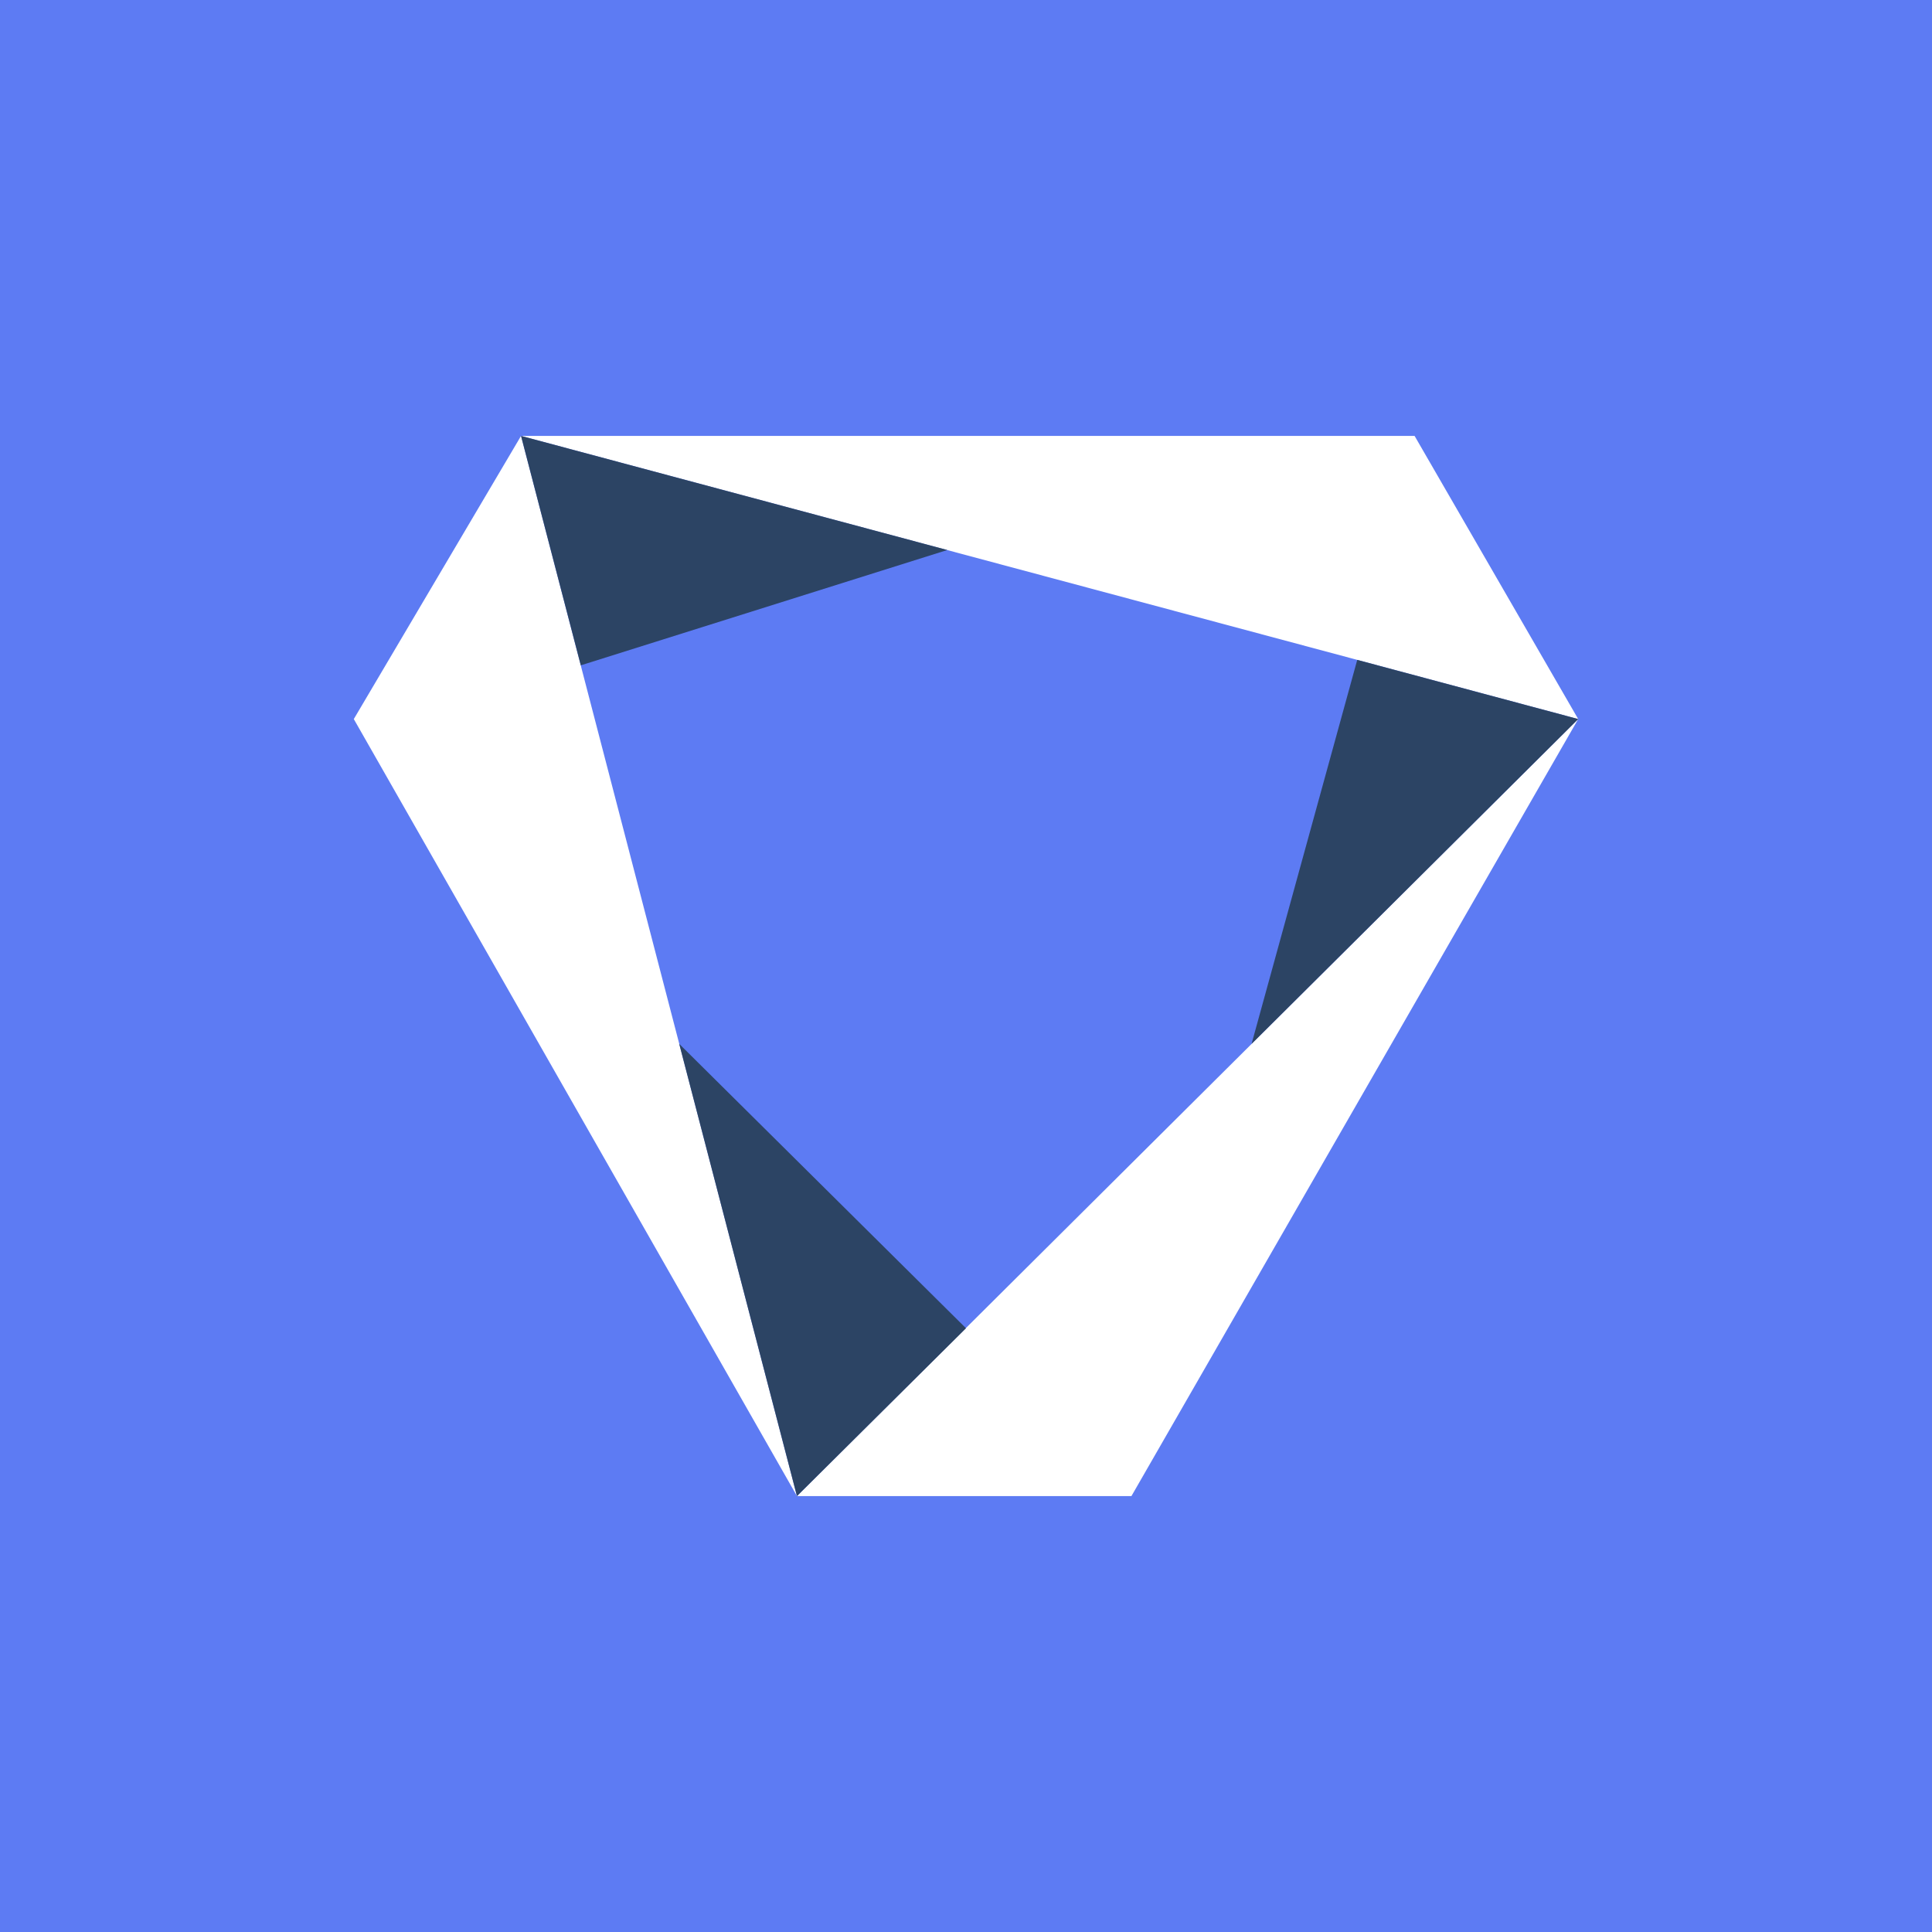
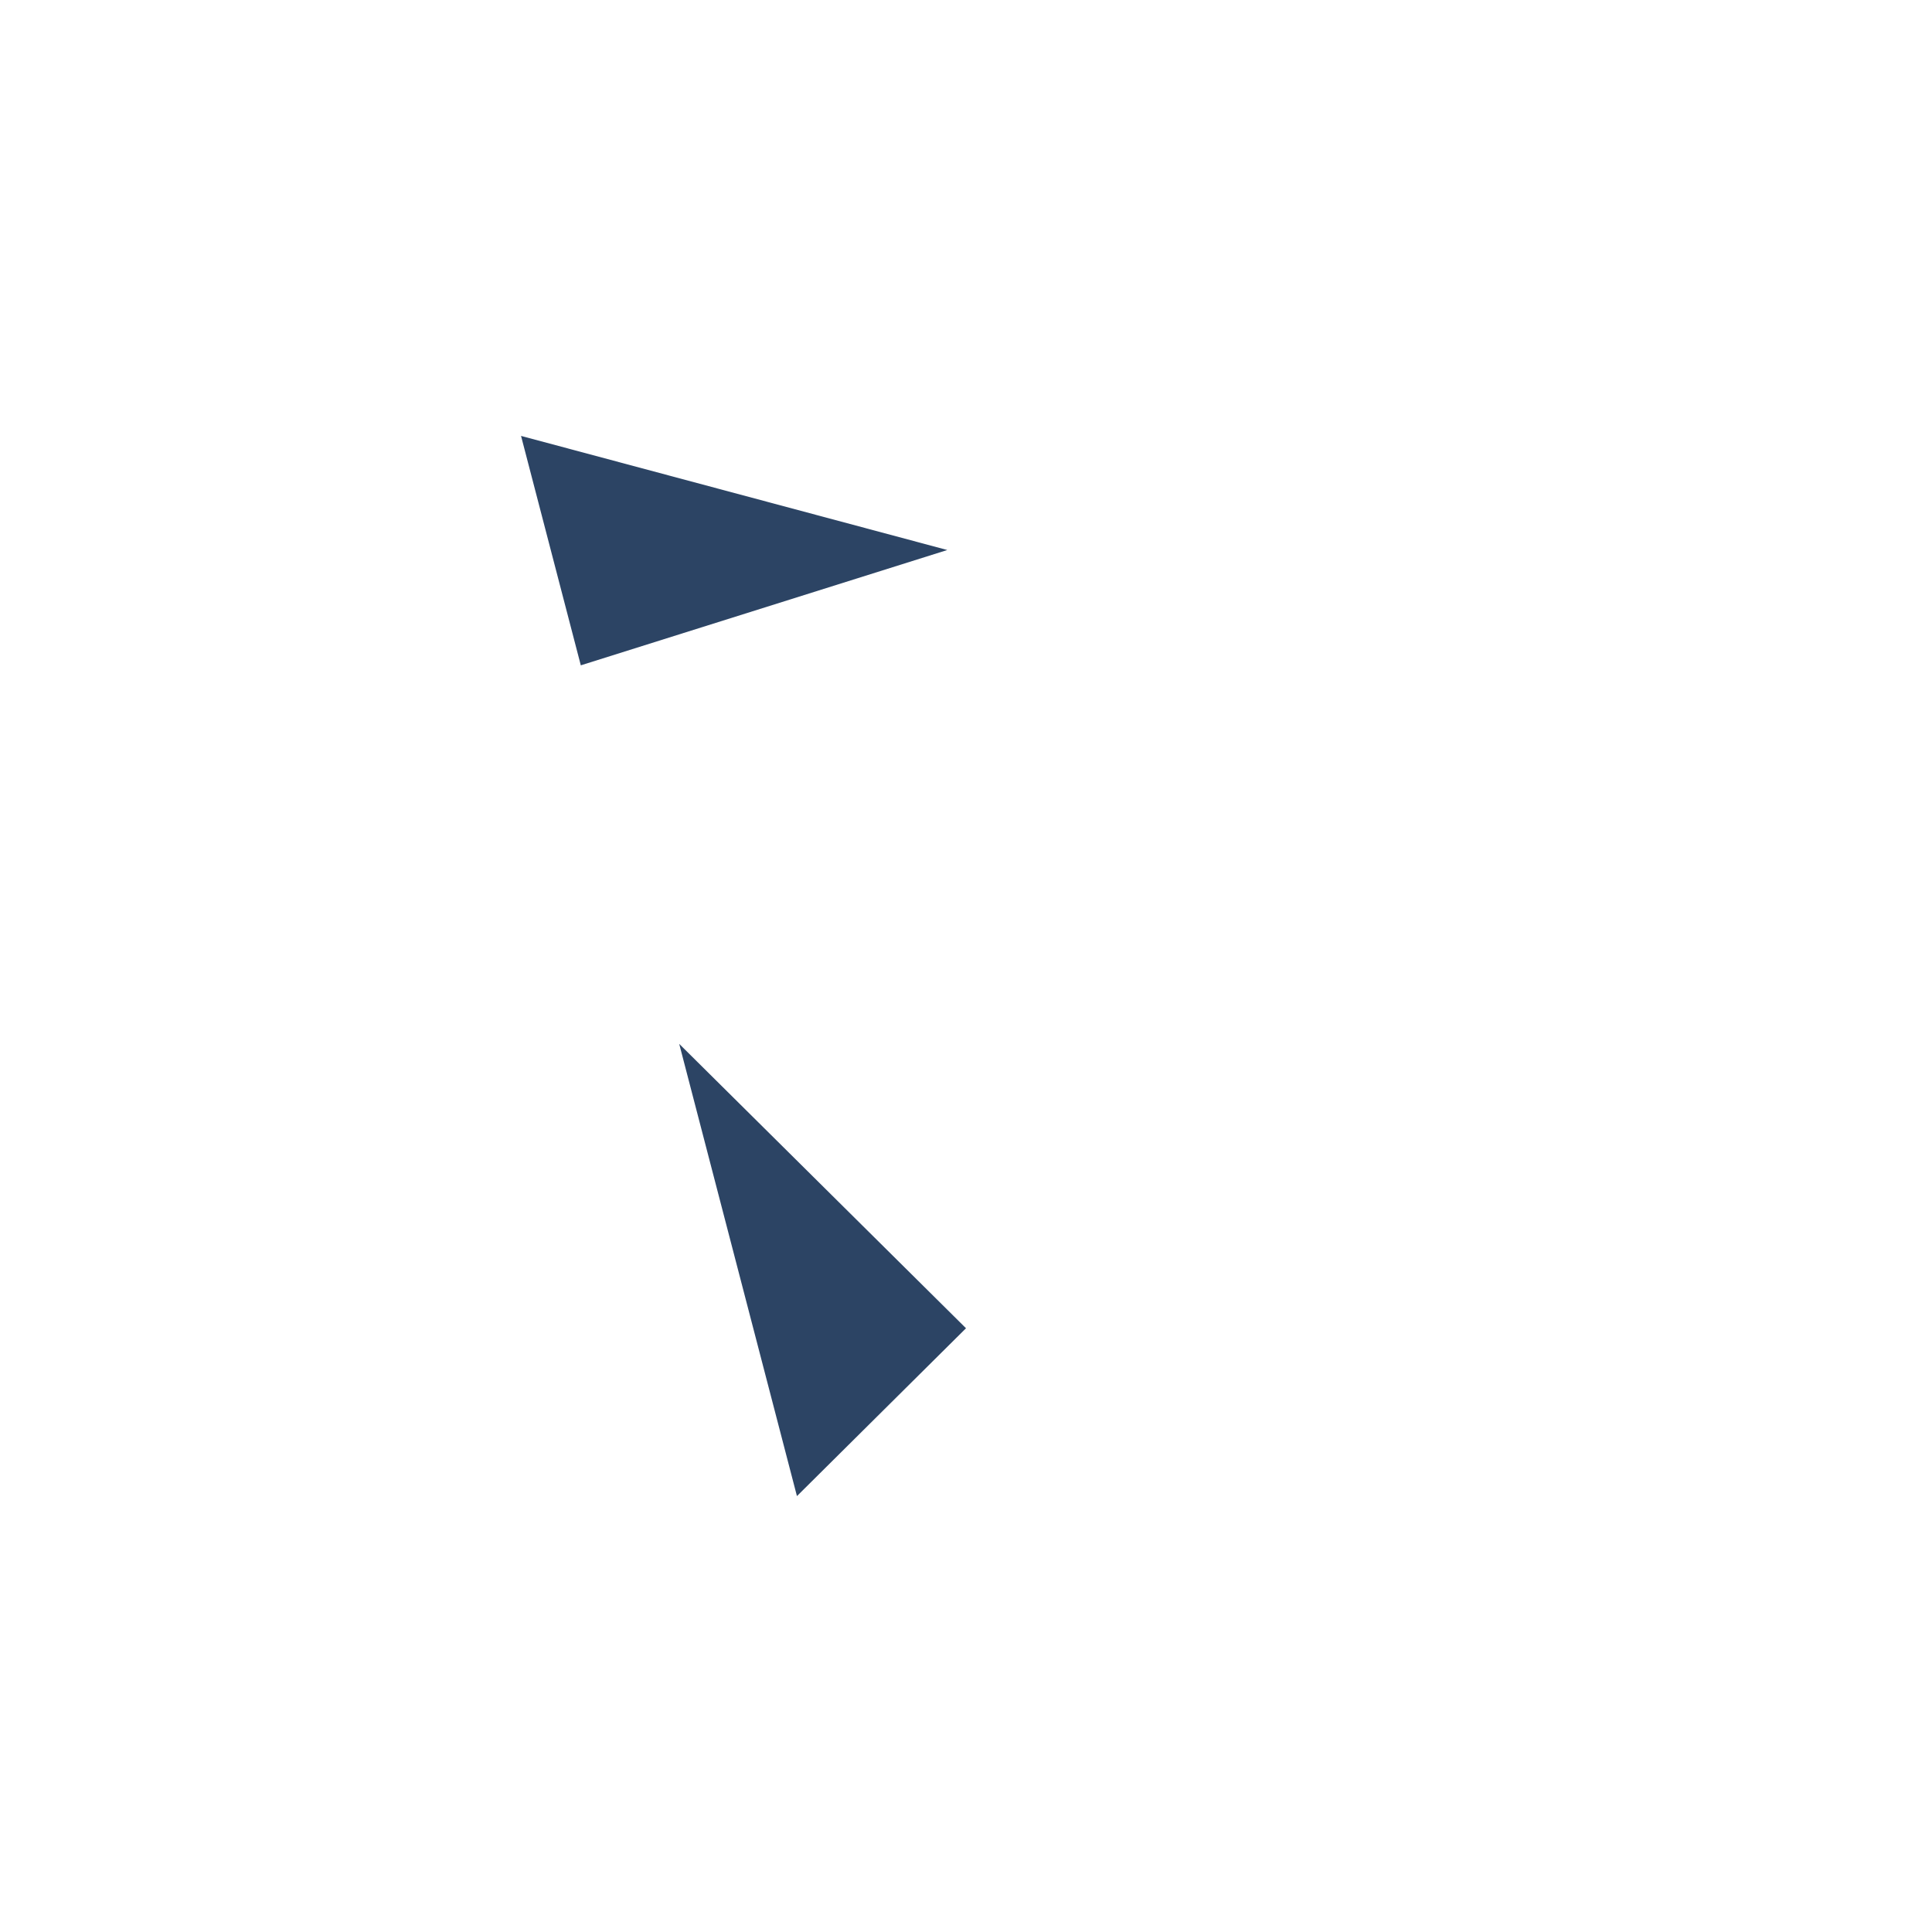
<svg xmlns="http://www.w3.org/2000/svg" id="Layer_1" data-name="Layer 1" viewBox="0 0 32 32">
  <defs>
    <style>
      .cls-1 {
        fill: #fff;
      }

      .cls-2 {
        fill: #2c4464;
      }

      .cls-3 {
        fill: #5d7bf3;
      }
    </style>
  </defs>
-   <rect class="cls-3" width="32" height="32" />
  <g>
-     <polygon class="cls-1" points="26.14 11.91 18.74 24.78 13.2 24.78 26.14 11.91" />
    <polygon class="cls-1" points="8.63 7.22 26.14 11.91 23.43 7.22 8.63 7.22" />
    <polygon class="cls-1" points="13.2 24.78 8.63 7.22 5.86 11.91 13.2 24.78" />
-     <polygon class="cls-2" points="20.73 17.29 22.48 10.93 26.14 11.91 20.73 17.29" />
    <polygon class="cls-2" points="11.25 17.29 16 22 13.2 24.78 11.25 17.29" />
    <polygon class="cls-2" points="9.62 11.02 15.69 9.11 8.63 7.22 9.62 11.02" />
  </g>
</svg>